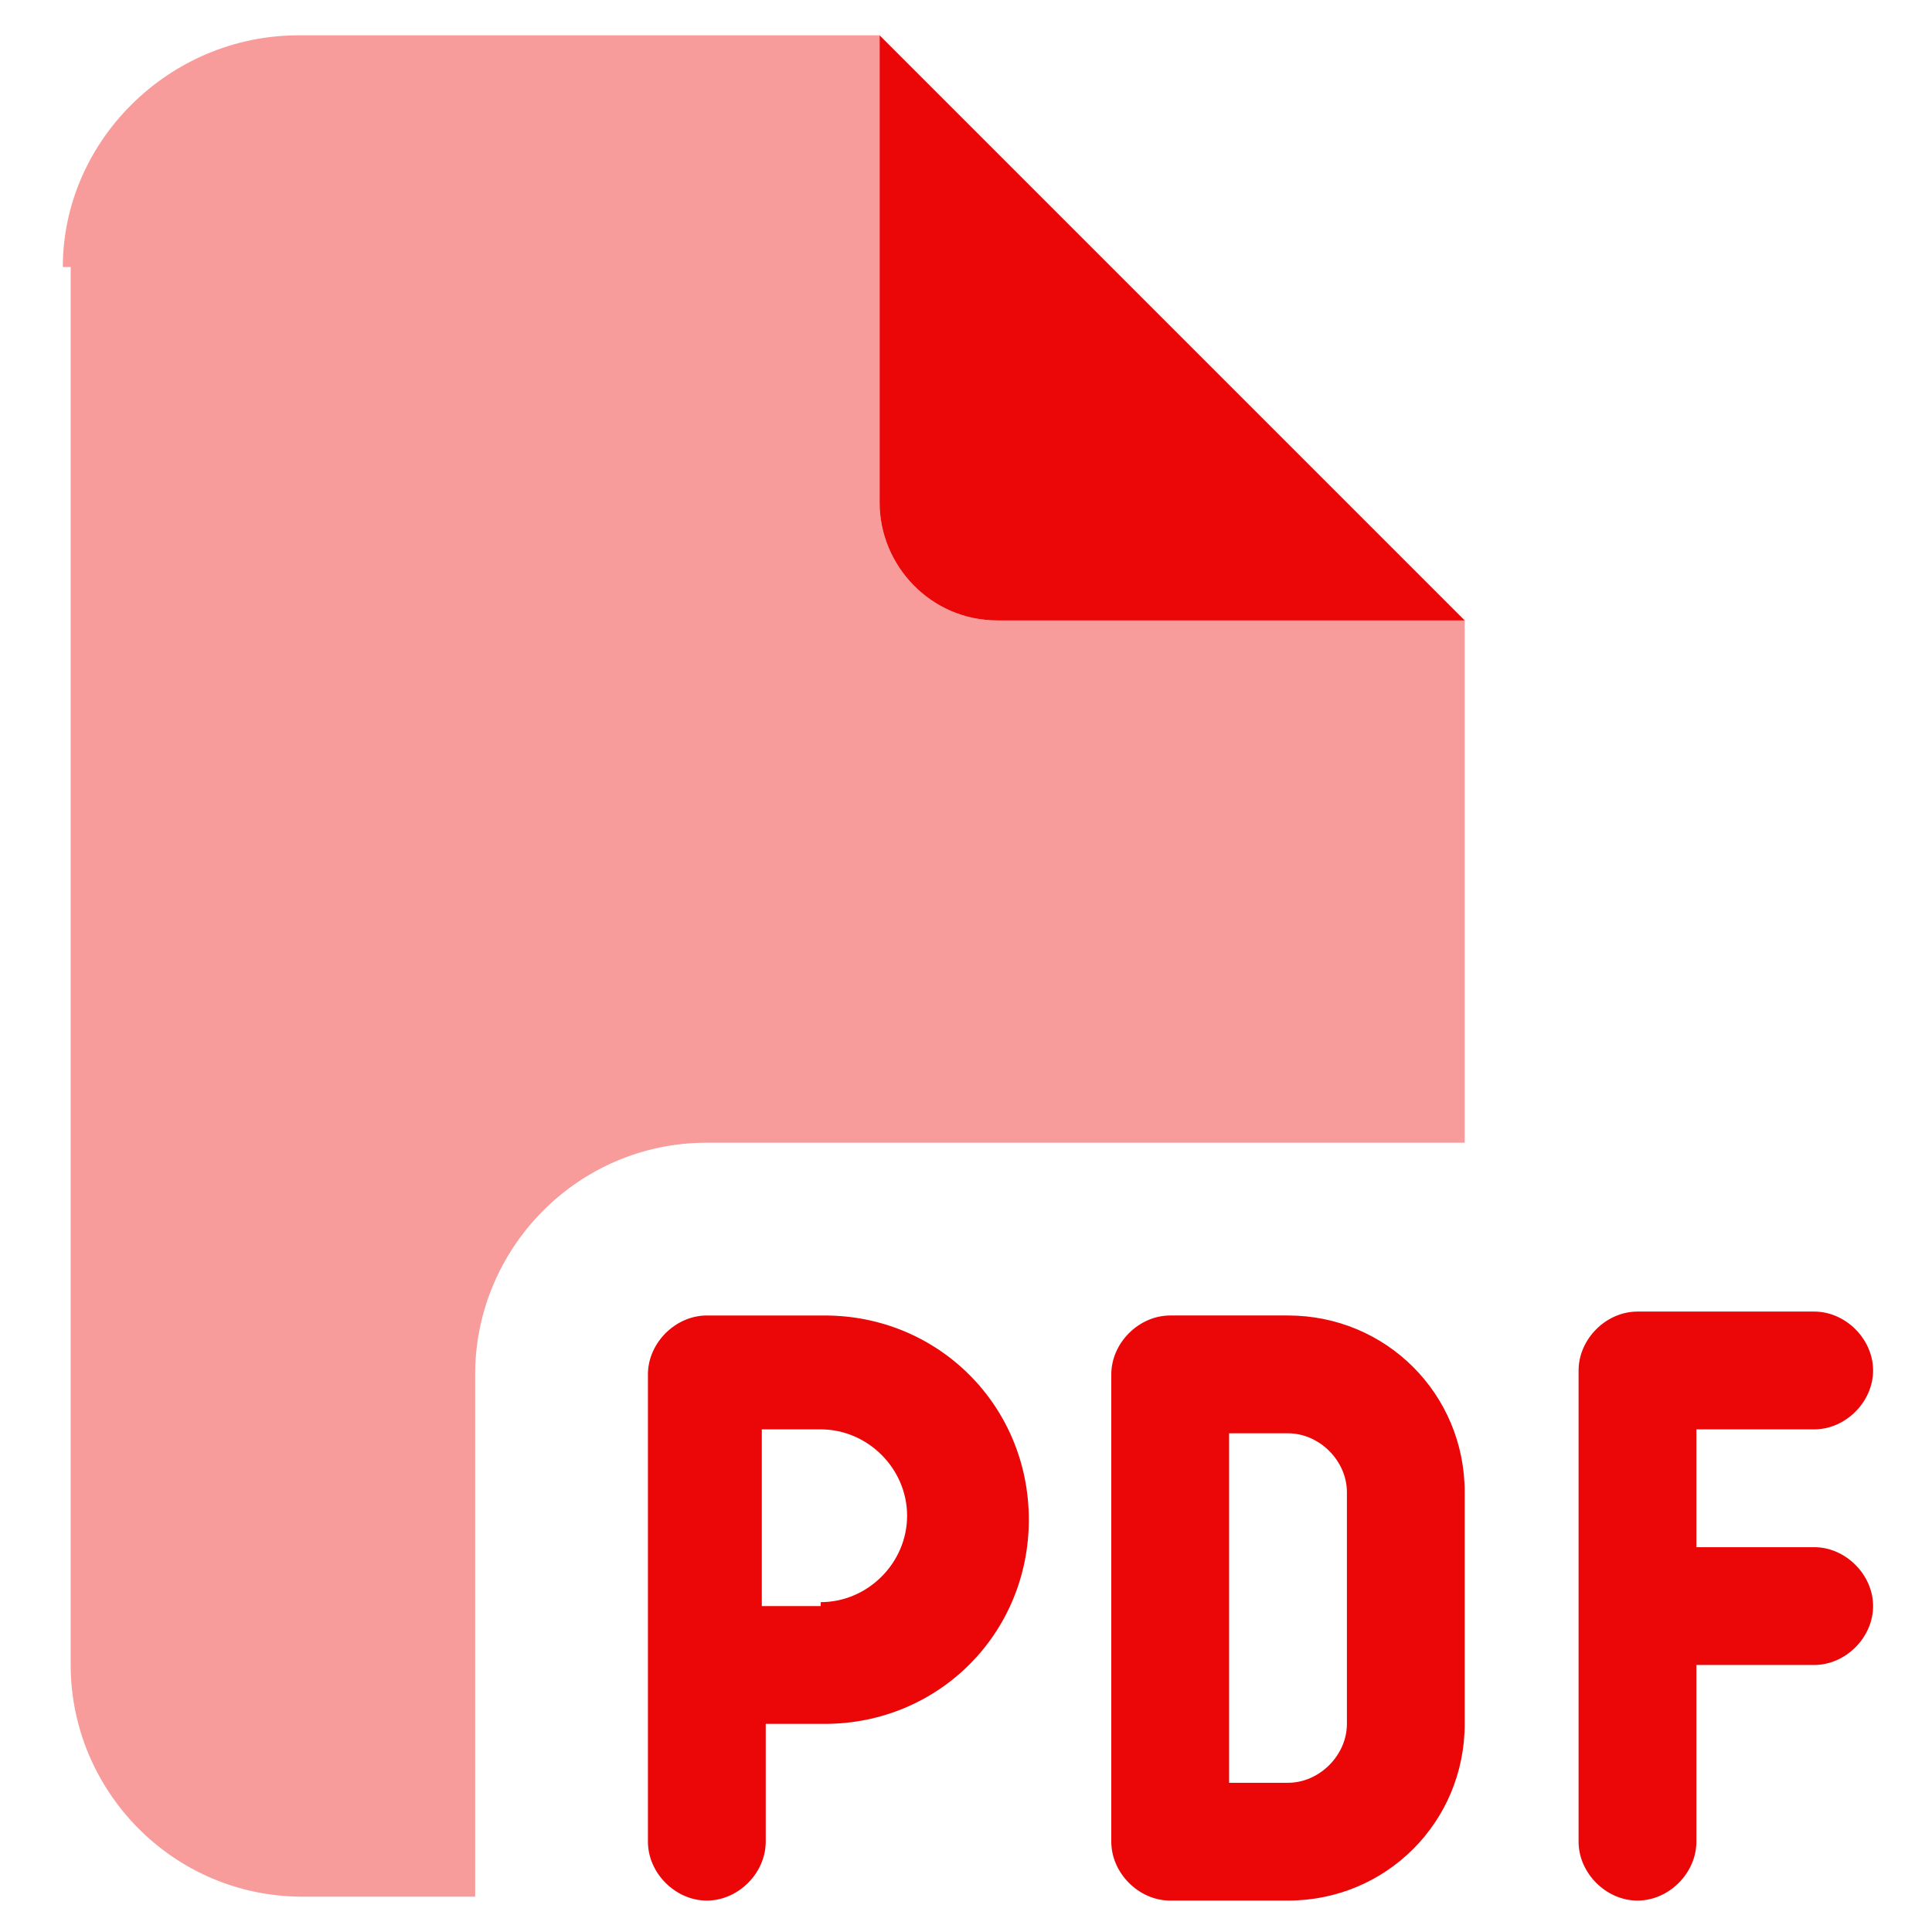
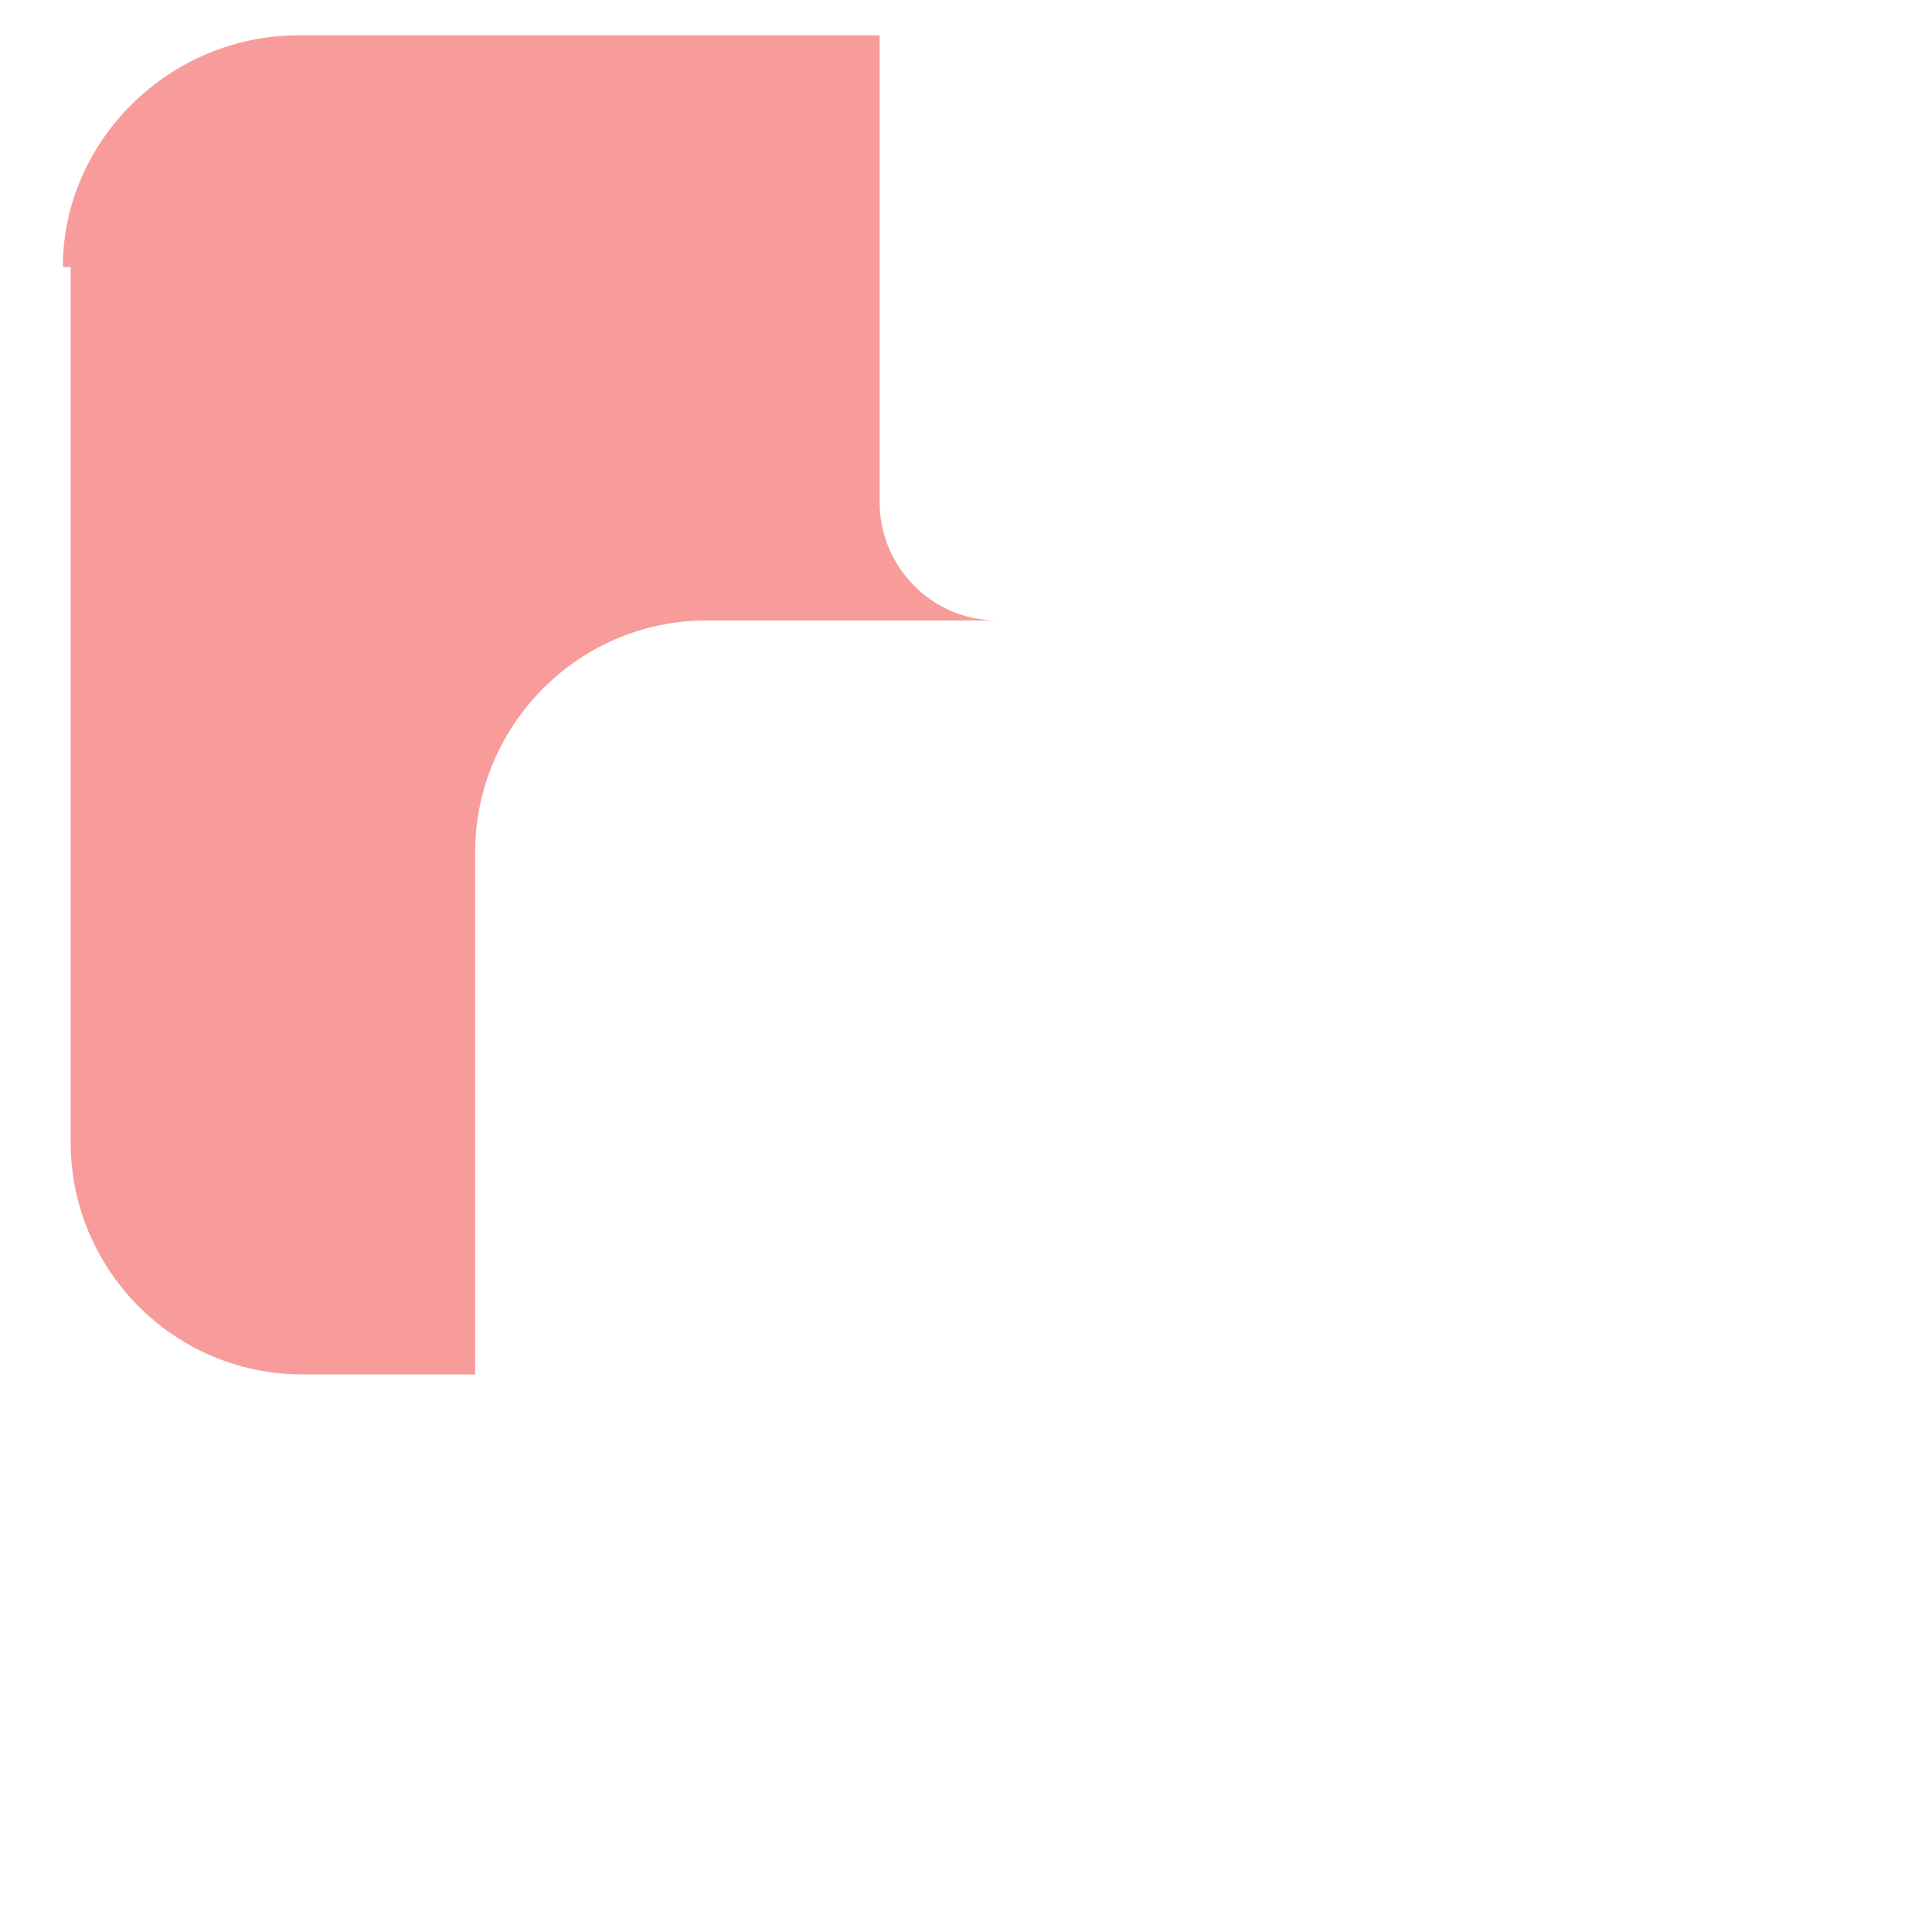
<svg xmlns="http://www.w3.org/2000/svg" id="_レイヤー_1" data-name=" レイヤー 1" version="1.1" viewBox="0 0 49.2 49.2">
  <defs>
    <style>
      .cls-1 {
        fill: #eb0707;
      }

      .cls-1, .cls-2 {
        stroke-width: 0px;
      }

      .cls-2 {
        fill: #f79b9b;
        isolation: isolate;
      }
    </style>
  </defs>
-   <path class="cls-2" d="M1.6,6.8C1.6,3.6,4.3.9,7.6.9h14.8v11.9c0,1.6,1.3,3,3,3h11.9v13.3h-19.3c-3.3,0-5.9,2.7-5.9,5.9v13.3h-4.4c-3.3,0-5.9-2.7-5.9-5.9V6.8h0Z" />
-   <path class="cls-1" d="M37.2,15.7L22.4.9v11.9c0,1.6,1.3,3,3,3h11.9ZM18,33.5c-.8,0-1.5.7-1.5,1.5v11.9c0,.8.7,1.5,1.5,1.5s1.5-.7,1.5-1.5v-3h1.5c2.9,0,5.2-2.3,5.2-5.2s-2.3-5.2-5.2-5.2h-3,0ZM20.9,40.9h-1.5v-4.5h1.5c1.2,0,2.2,1,2.2,2.2s-1,2.2-2.2,2.2h0ZM29.8,33.5c-.8,0-1.5.7-1.5,1.5v11.9c0,.8.7,1.5,1.5,1.5h3c2.5,0,4.5-2,4.5-4.5v-5.9c0-2.5-2-4.5-4.5-4.5h-3ZM32.8,45.4h-1.5v-8.9h1.5c.8,0,1.5.7,1.5,1.5v5.9c0,.8-.7,1.5-1.5,1.5h0ZM40.2,35v11.9c0,.8.7,1.5,1.5,1.5s1.5-.7,1.5-1.5v-4.5h3c.8,0,1.5-.7,1.5-1.5s-.7-1.5-1.5-1.5h-3v-3h3c.8,0,1.5-.7,1.5-1.5s-.7-1.5-1.5-1.5h-4.5c-.8,0-1.5.7-1.5,1.5Z" />
+   <path class="cls-2" d="M1.6,6.8C1.6,3.6,4.3.9,7.6.9h14.8v11.9c0,1.6,1.3,3,3,3h11.9h-19.3c-3.3,0-5.9,2.7-5.9,5.9v13.3h-4.4c-3.3,0-5.9-2.7-5.9-5.9V6.8h0Z" />
</svg>